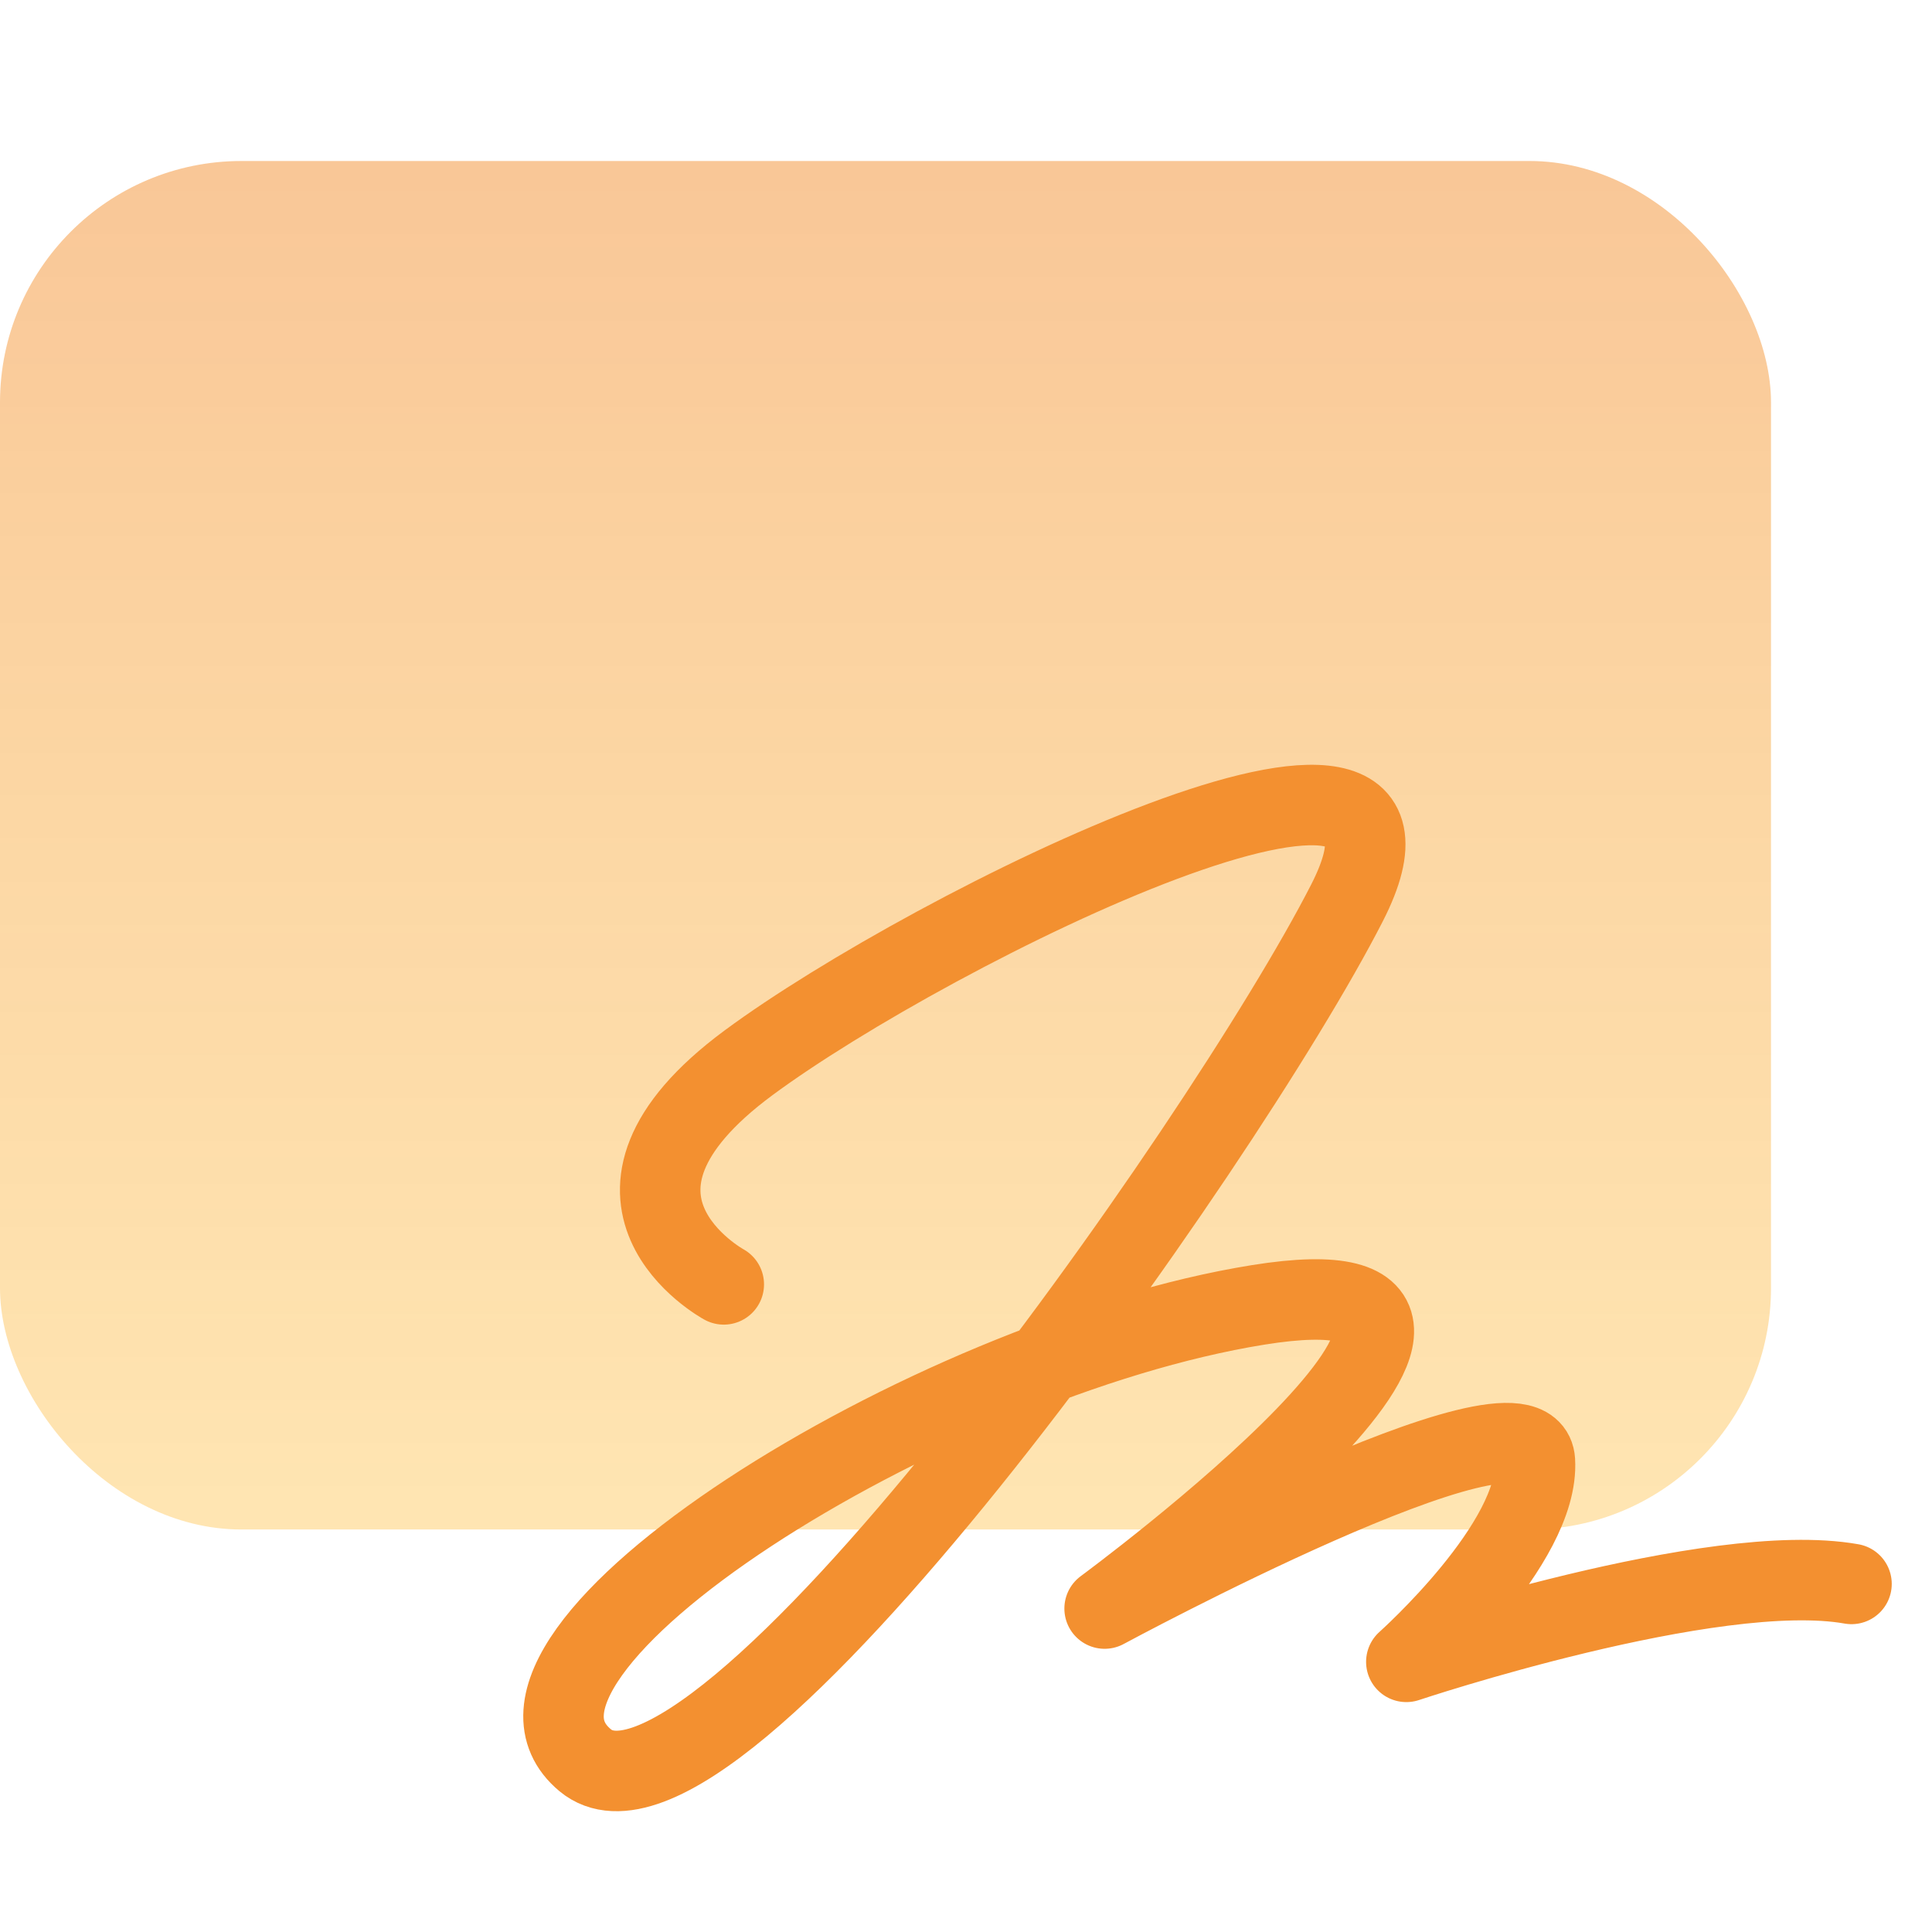
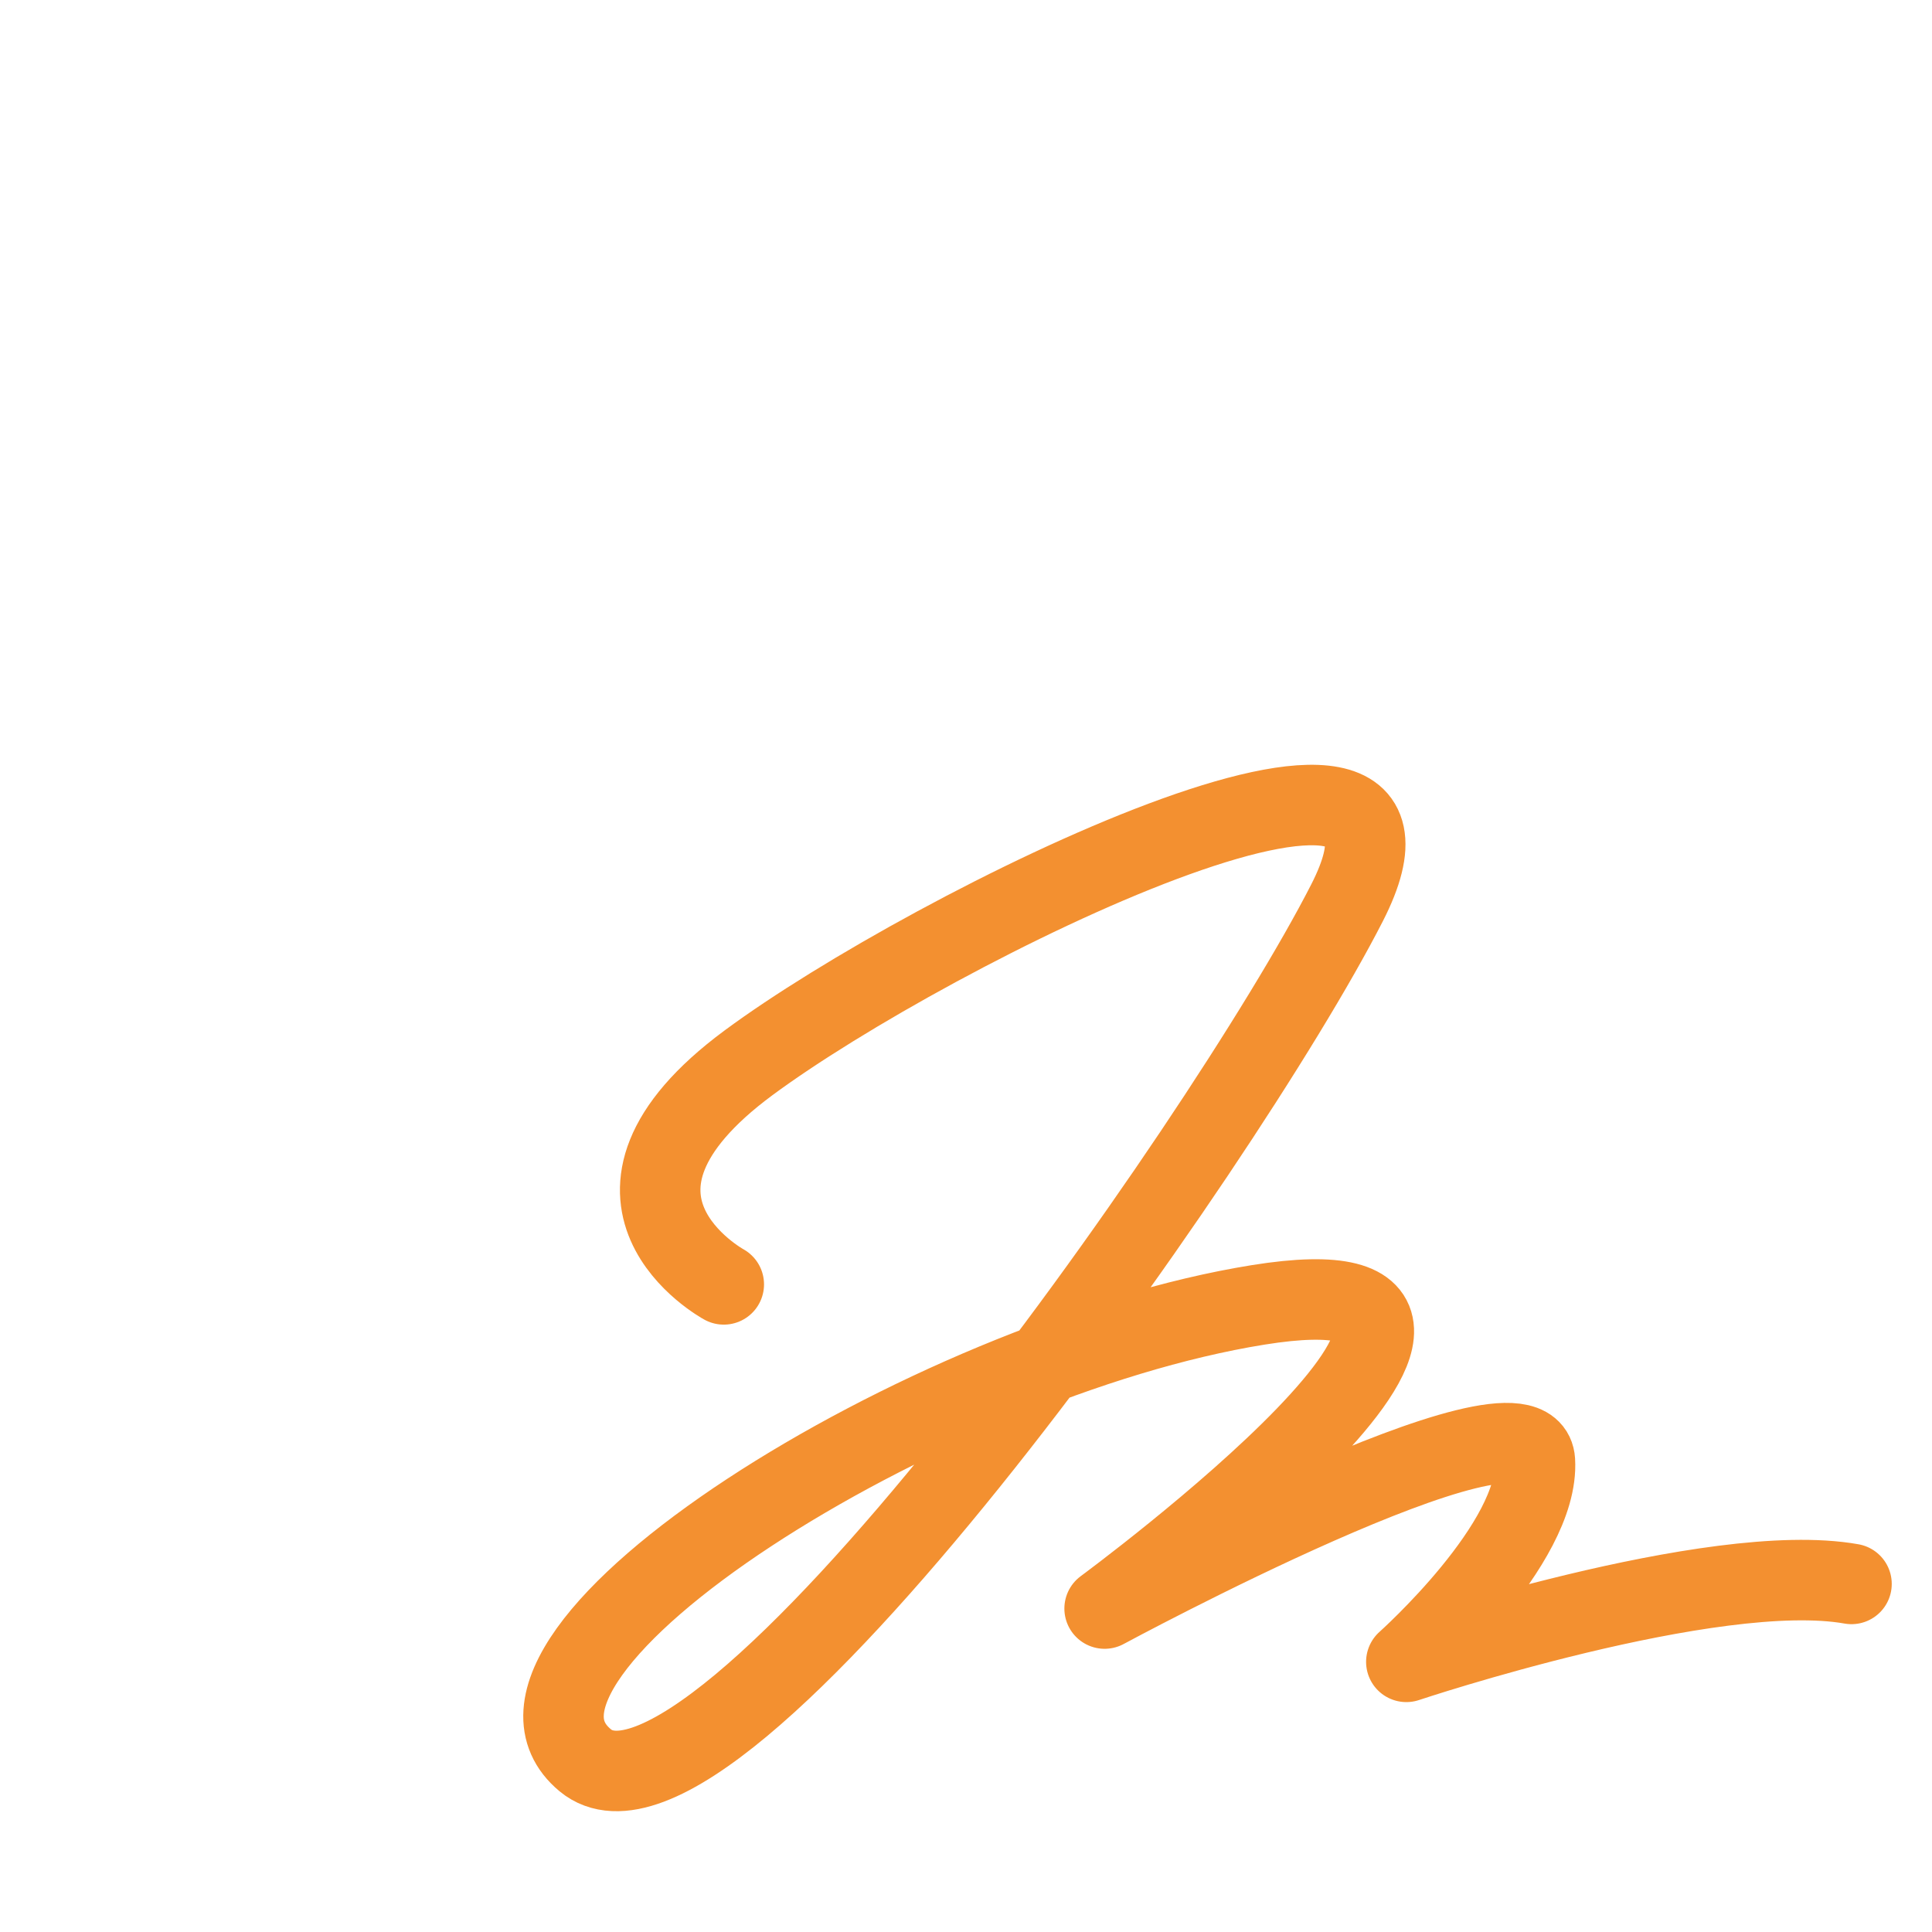
<svg xmlns="http://www.w3.org/2000/svg" width="24" height="24" viewBox="0 0 24 24" fill="none">
-   <rect opacity="0.5" y="2" width="22" height="17" rx="3" fill="url(#paint0_linear_3786)" />
  <path d="M8.991 15.955C8.991 15.955 7.024 14.885 9.298 13.203C11.571 11.521 18.269 8.209 16.733 11.216C15.197 14.223 8.868 23.192 7.27 21.867C5.673 20.542 11.51 16.873 15.627 16.21C19.743 15.548 13.722 19.982 13.722 19.982C13.722 19.982 19.006 17.128 19.067 18.147C19.129 19.166 17.47 20.644 17.47 20.644C17.47 20.644 21.279 19.37 23 19.676" stroke="#F39030" stroke-miterlimit="10" stroke-linecap="round" stroke-linejoin="round" />
  <defs>
    <linearGradient id="paint0_linear_3786" x1="12.101" y1="2.375" x2="12.101" y2="18.784" gradientUnits="userSpaceOnUse">
      <stop stop-color="#F39030" />
      <stop offset="1" stop-color="#FEBA34" stop-opacity="0.76" />
    </linearGradient>
  </defs>
</svg>